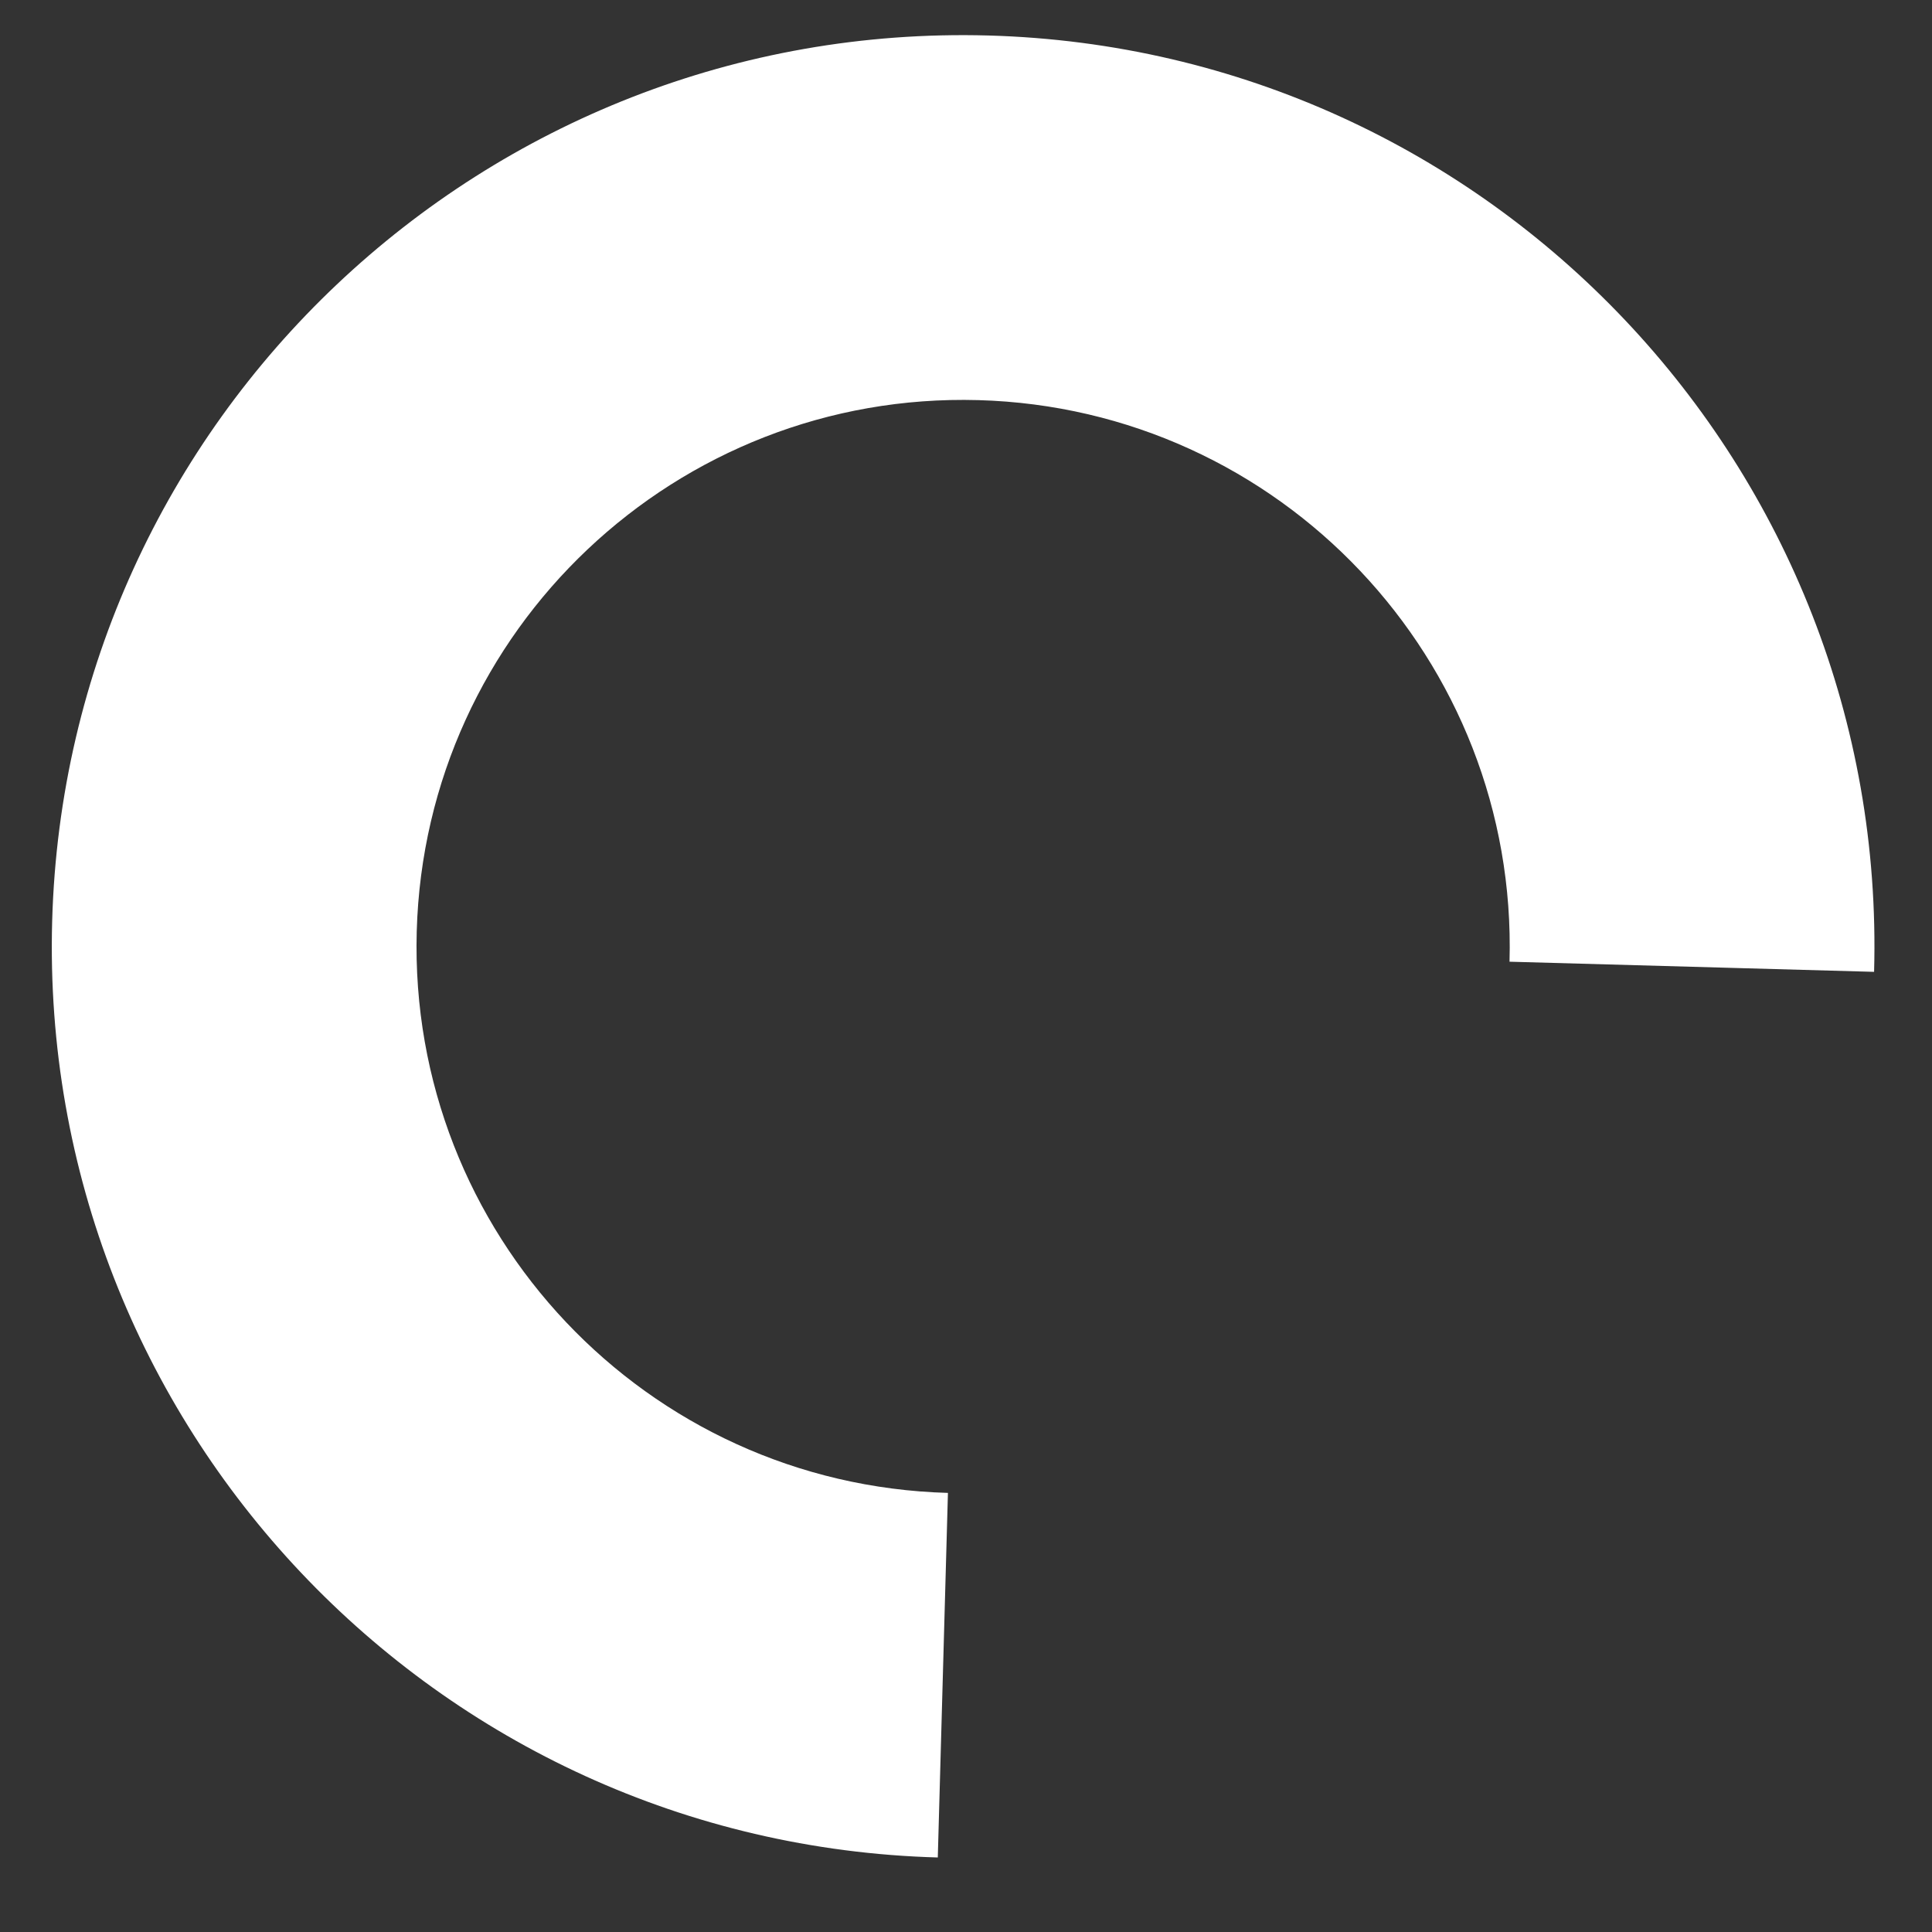
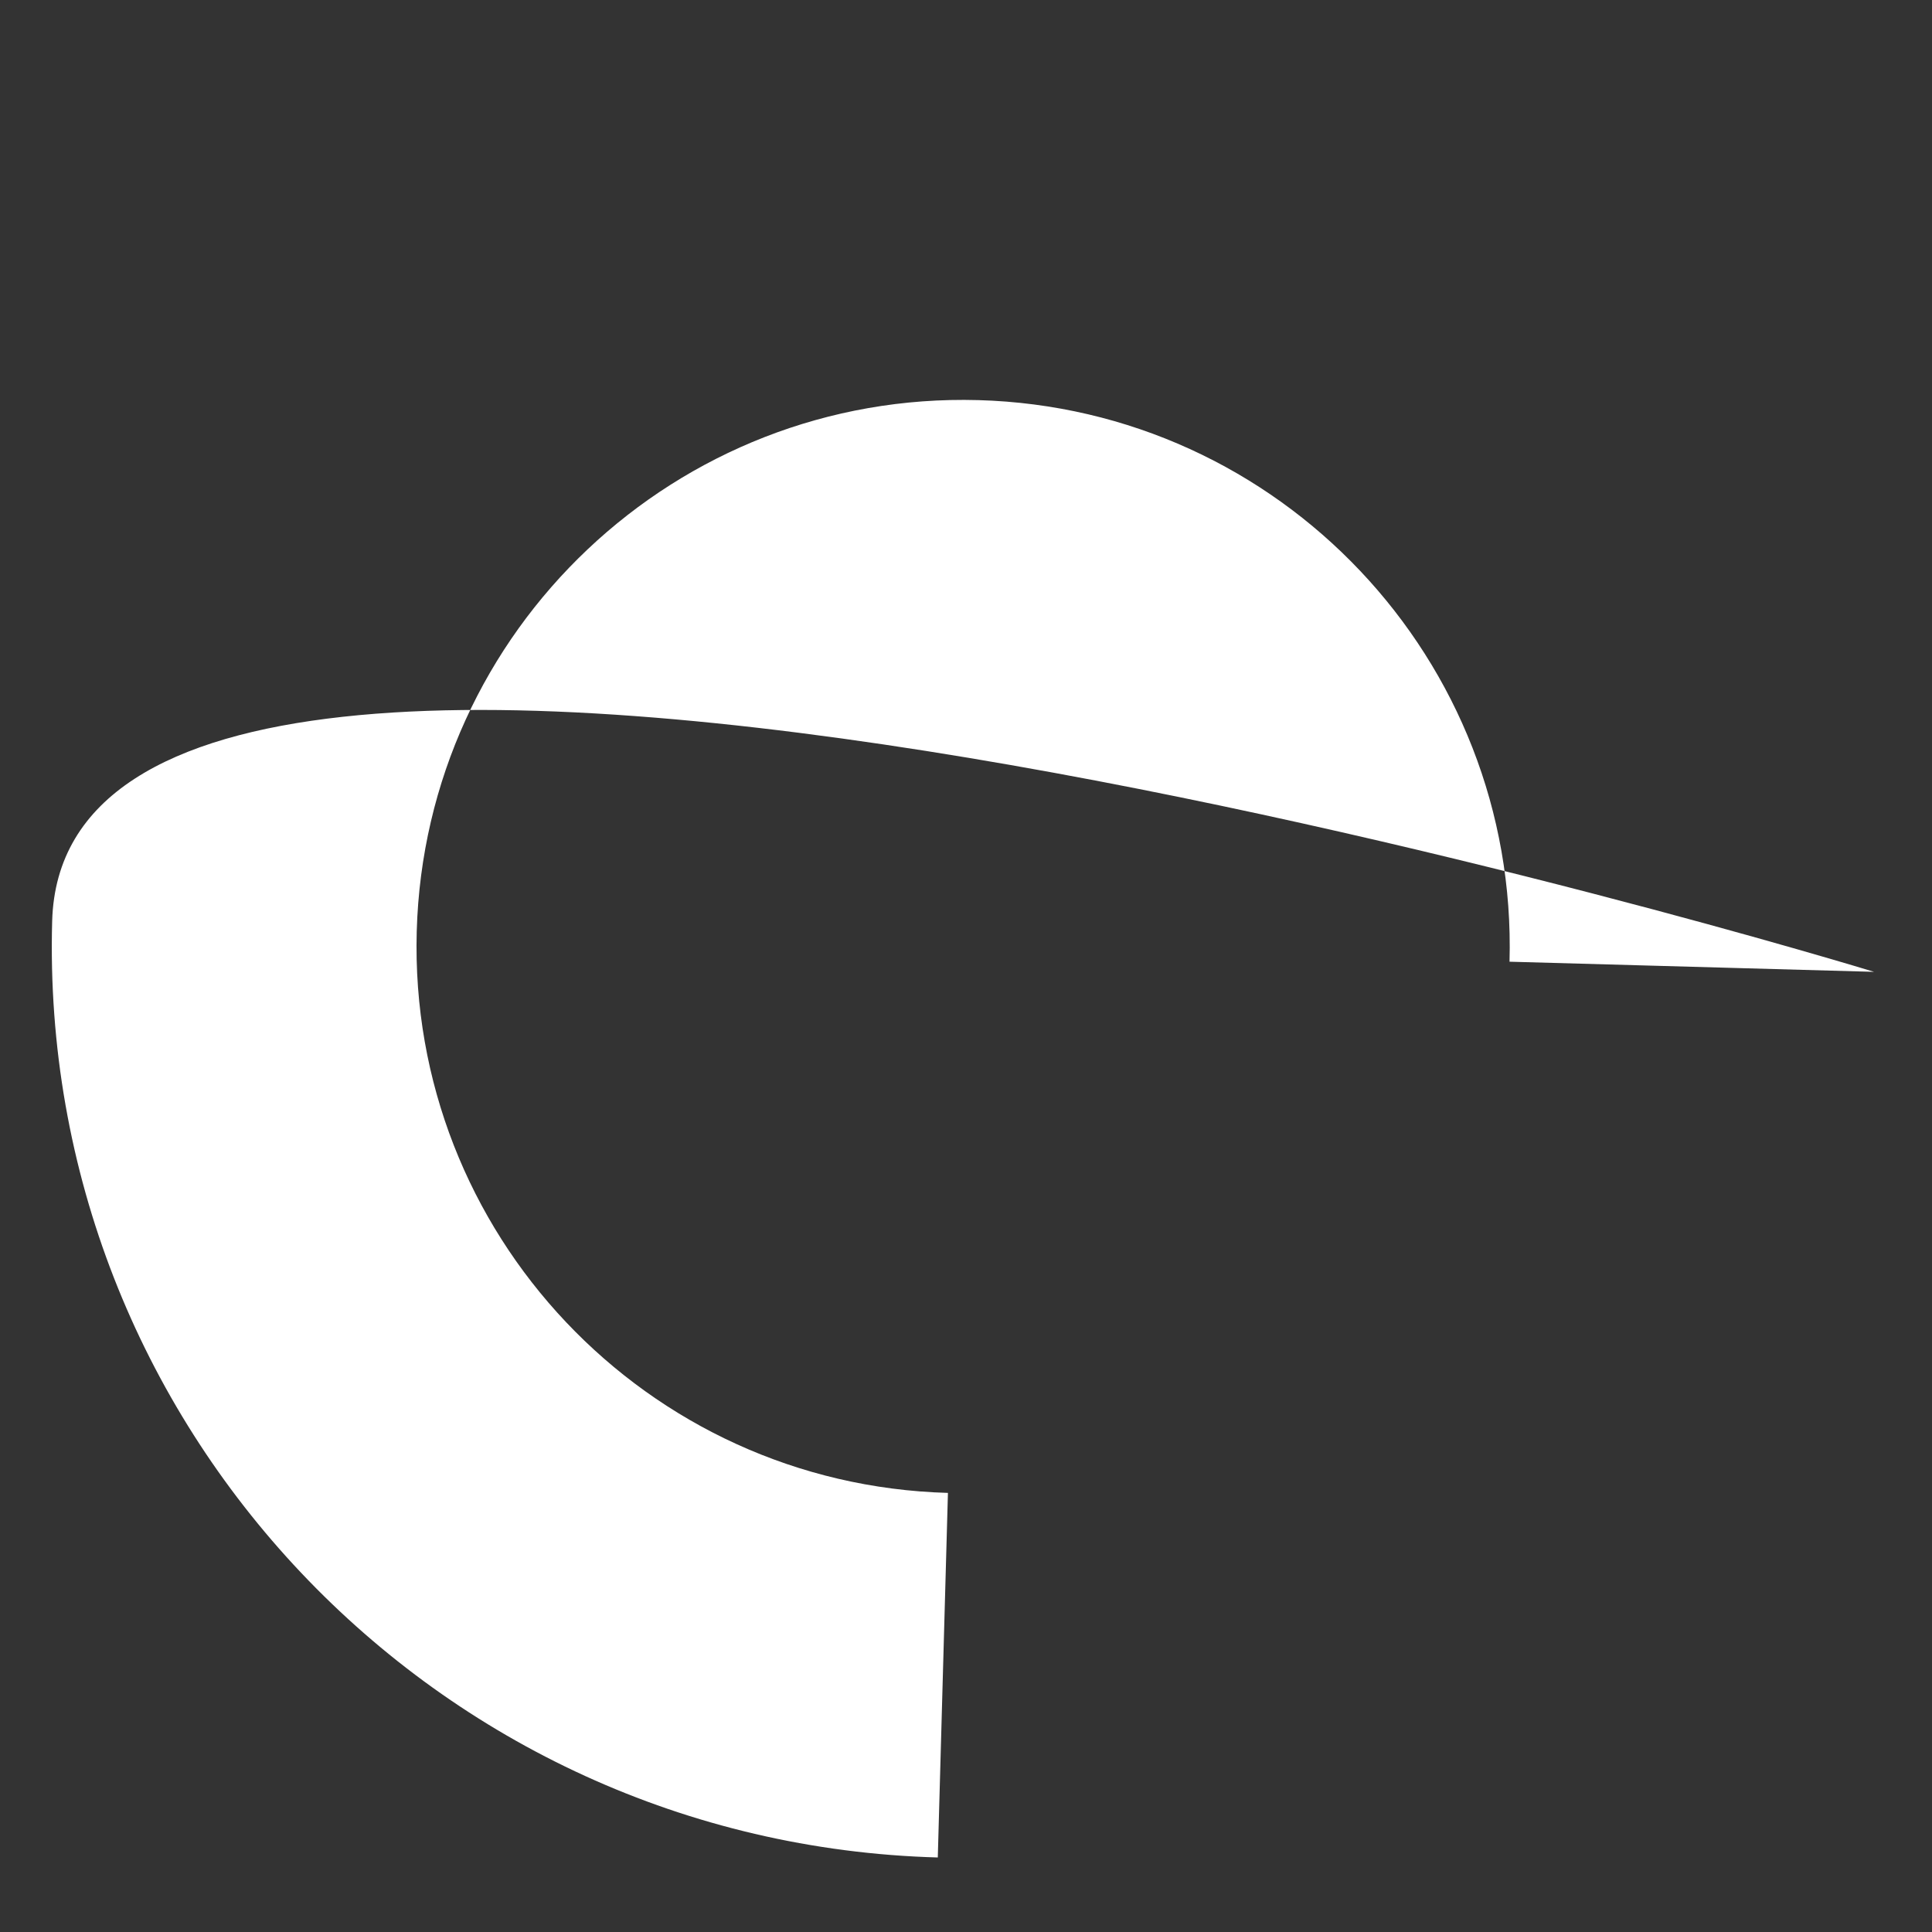
<svg xmlns="http://www.w3.org/2000/svg" version="1.1" id="Calque_1" x="0px" y="0px" viewBox="0 0 400 400" style="enable-background:new 0 0 400 400;" xml:space="preserve">
  <rect x="0" y="0" width="400" height="400" fill="#333333" stroke="none" />
  <style type="text/css">
	.st0{fill:#FFFFFF;}
</style>
-   <path id="Tracé_1155" class="st0" d="M10.8,190.71C7.9,294.88,90,381.67,194.16,384.57l2.1-75.48  c-62.48-1.74-111.72-53.8-109.98-116.27s53.8-111.72,116.27-109.98s111.72,53.8,109.98,116.27c0,0,0,0,0,0l75.48,2.1  c2.9-104.17-79.2-190.96-183.36-193.86S13.7,86.54,10.8,190.71z" />
+   <path id="Tracé_1155" class="st0" d="M10.8,190.71C7.9,294.88,90,381.67,194.16,384.57l2.1-75.48  c-62.48-1.74-111.72-53.8-109.98-116.27s53.8-111.72,116.27-109.98s111.72,53.8,109.98,116.27c0,0,0,0,0,0l75.48,2.1  S13.7,86.54,10.8,190.71z" />
</svg>